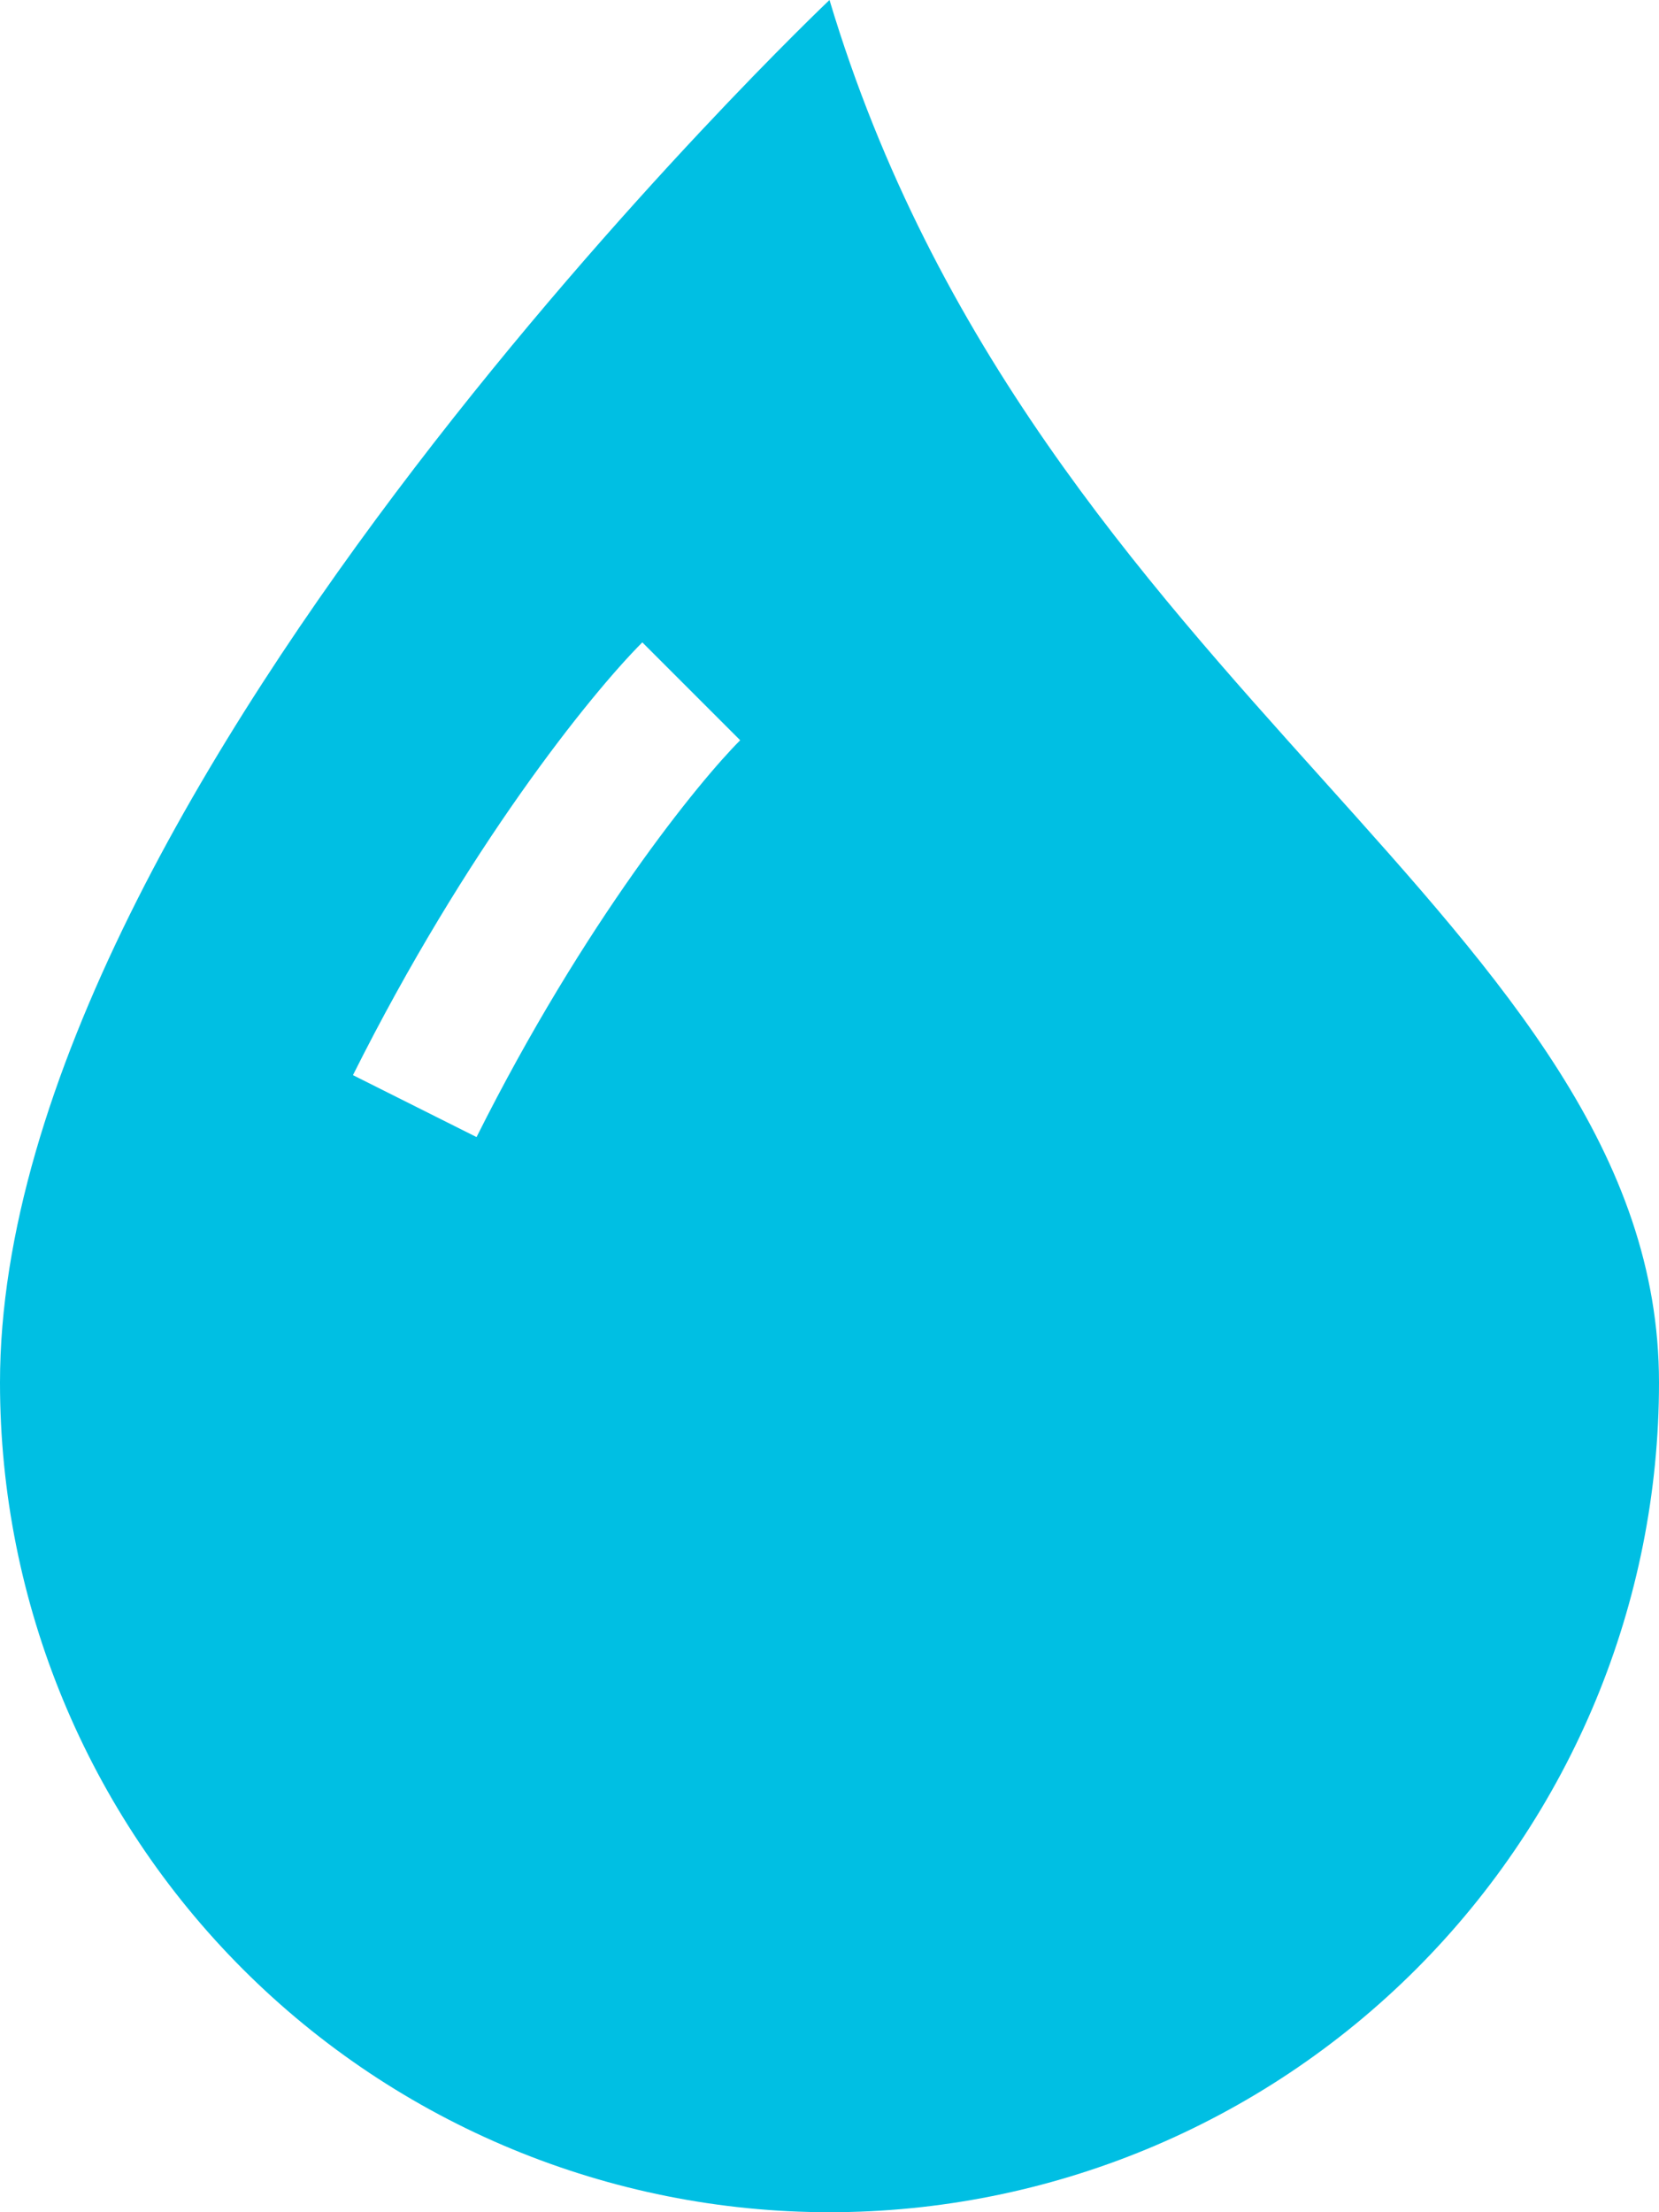
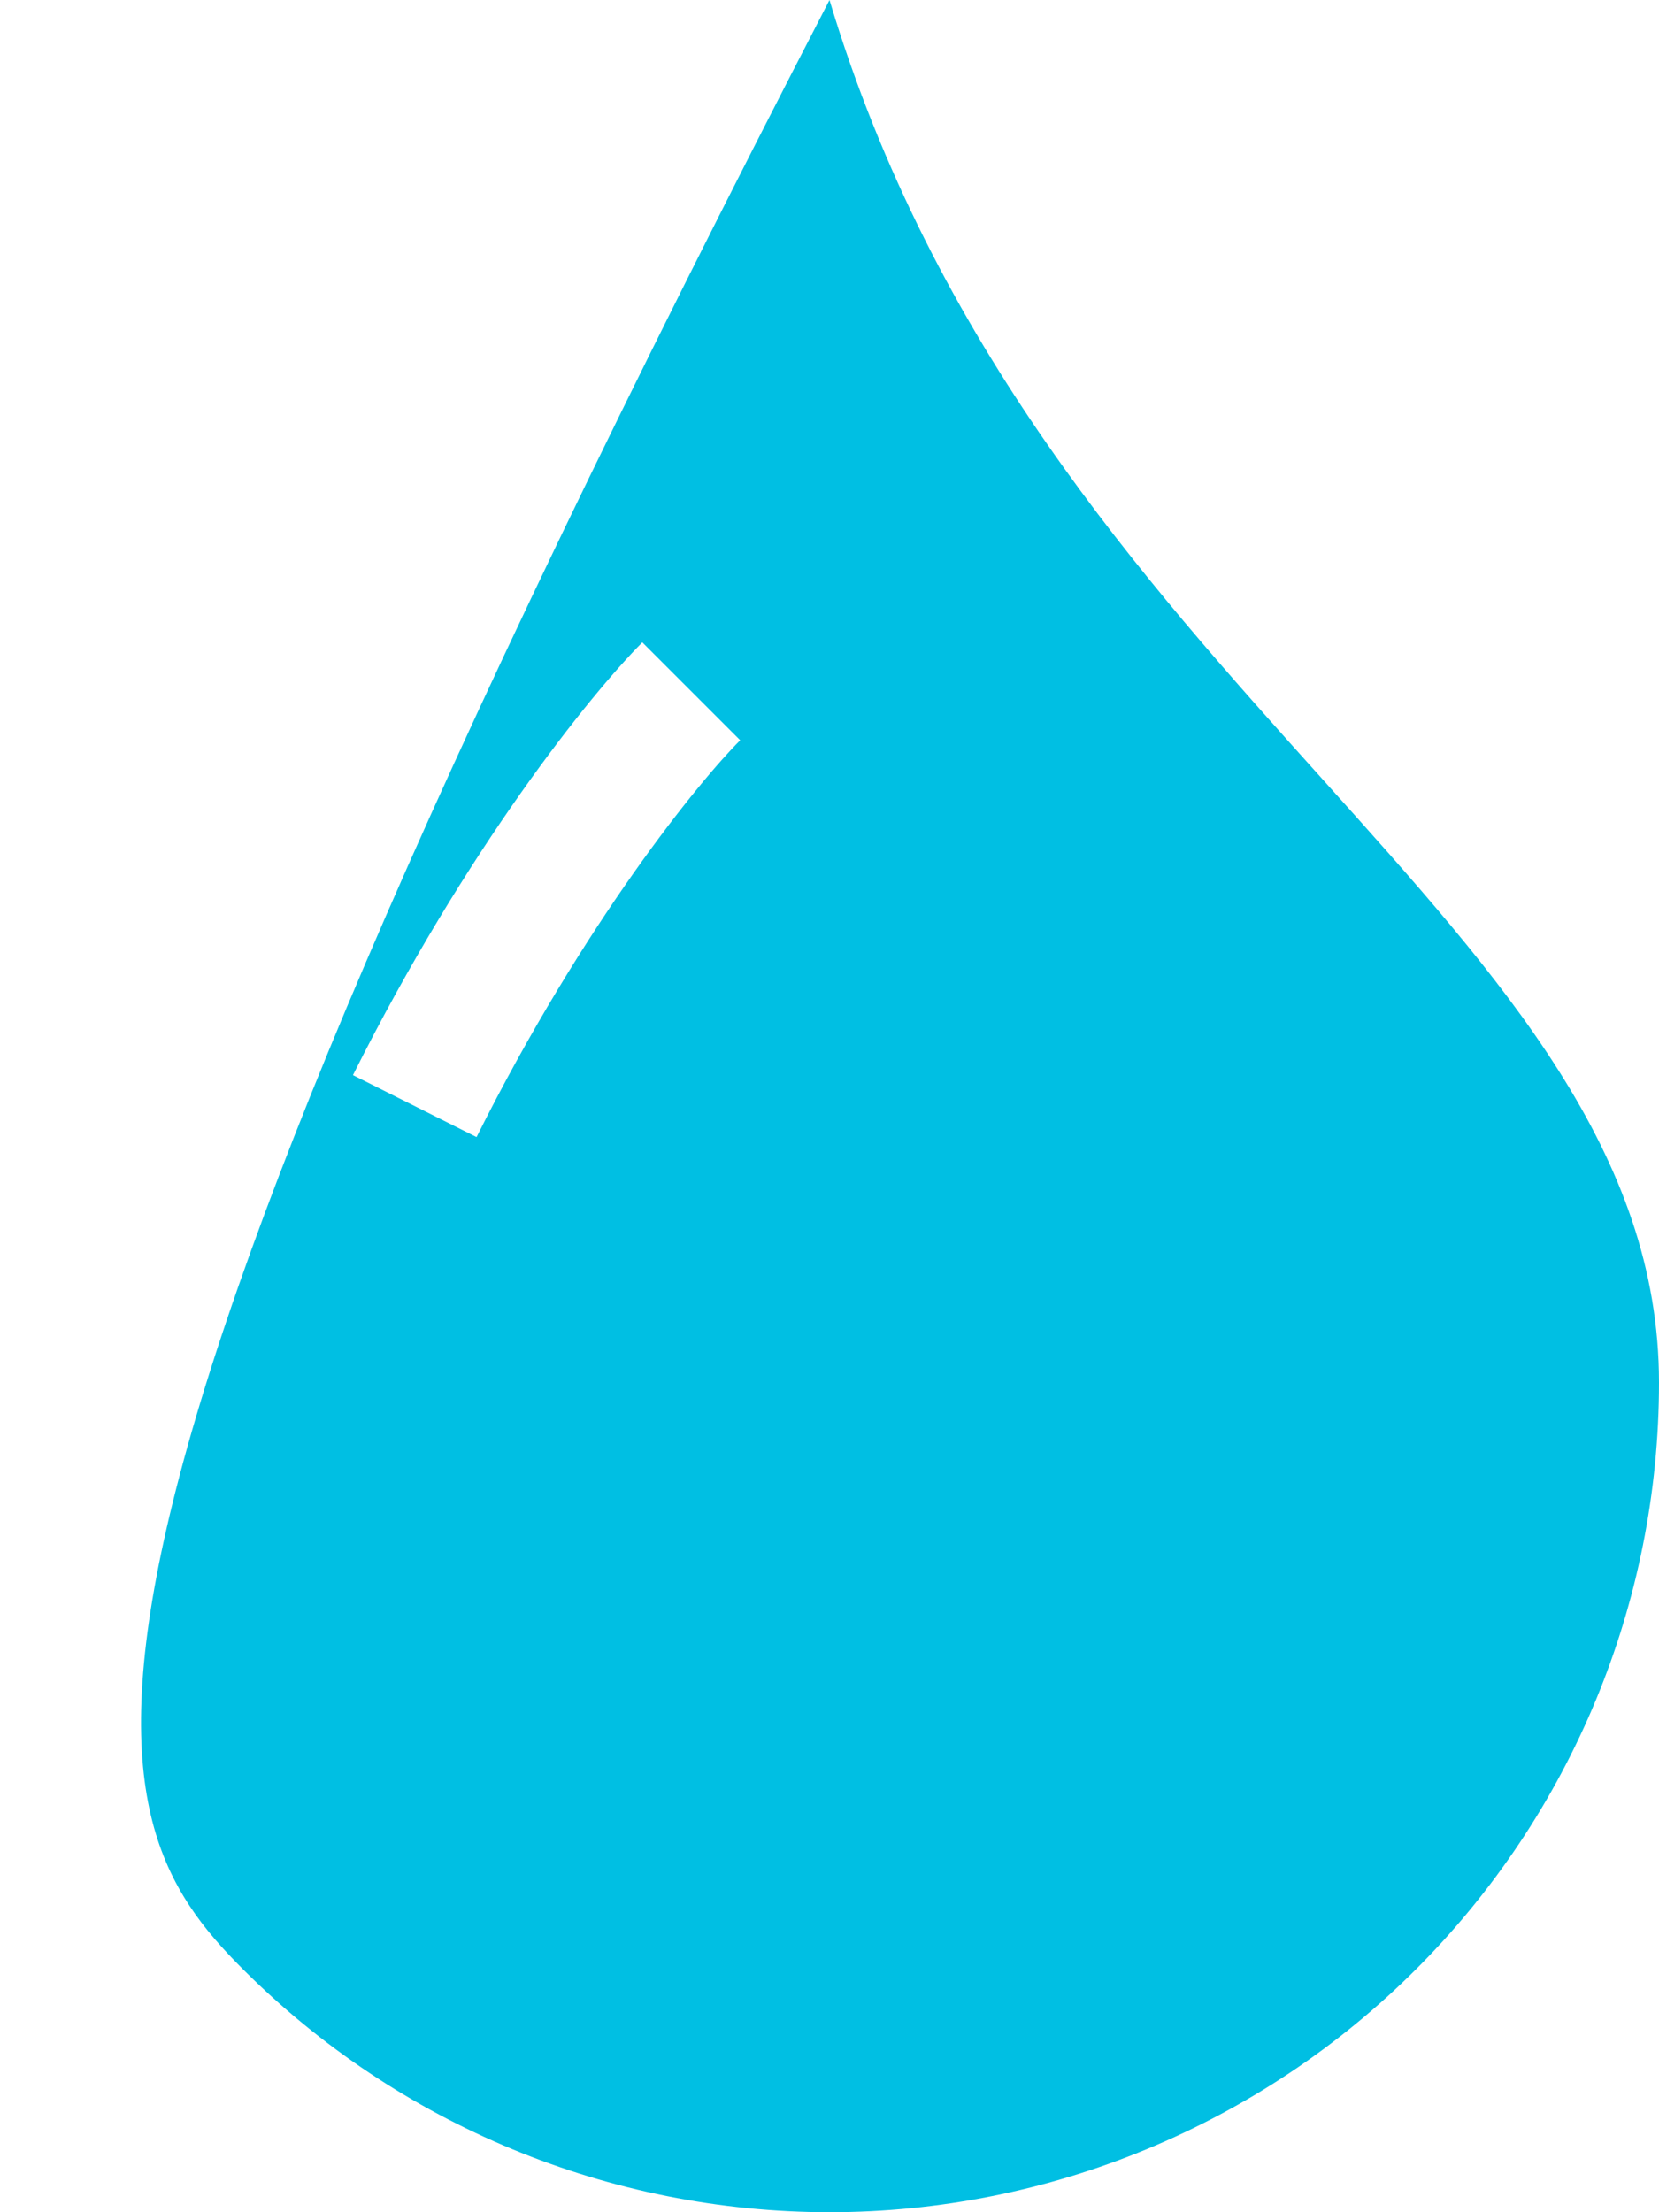
<svg xmlns="http://www.w3.org/2000/svg" width="72" height="96" viewBox="0 0 72 96" fill="none">
-   <path fill-rule="evenodd" clip-rule="evenodd" d="M36 96C45.548 96 54.705 92.207 61.456 85.456C68.207 78.704 72 69.548 72 60C72 50.07 65.268 42.576 57.408 33.828C49.524 25.056 40.5 15.018 36 0C36 0 0 34.116 0 60C0 69.548 3.793 78.704 10.544 85.456C17.296 92.207 26.452 96 36 96ZM27.876 27.876C25.62 30.138 20.244 36.81 15.318 46.656L20.682 49.344C25.362 39.99 30.378 33.864 32.124 32.124L27.876 27.876Z" fill="#00BFE3" />
+   <path fill-rule="evenodd" clip-rule="evenodd" d="M36 96C45.548 96 54.705 92.207 61.456 85.456C68.207 78.704 72 69.548 72 60C72 50.07 65.268 42.576 57.408 33.828C49.524 25.056 40.5 15.018 36 0C0 69.548 3.793 78.704 10.544 85.456C17.296 92.207 26.452 96 36 96ZM27.876 27.876C25.62 30.138 20.244 36.81 15.318 46.656L20.682 49.344C25.362 39.99 30.378 33.864 32.124 32.124L27.876 27.876Z" fill="#00BFE3" />
</svg>